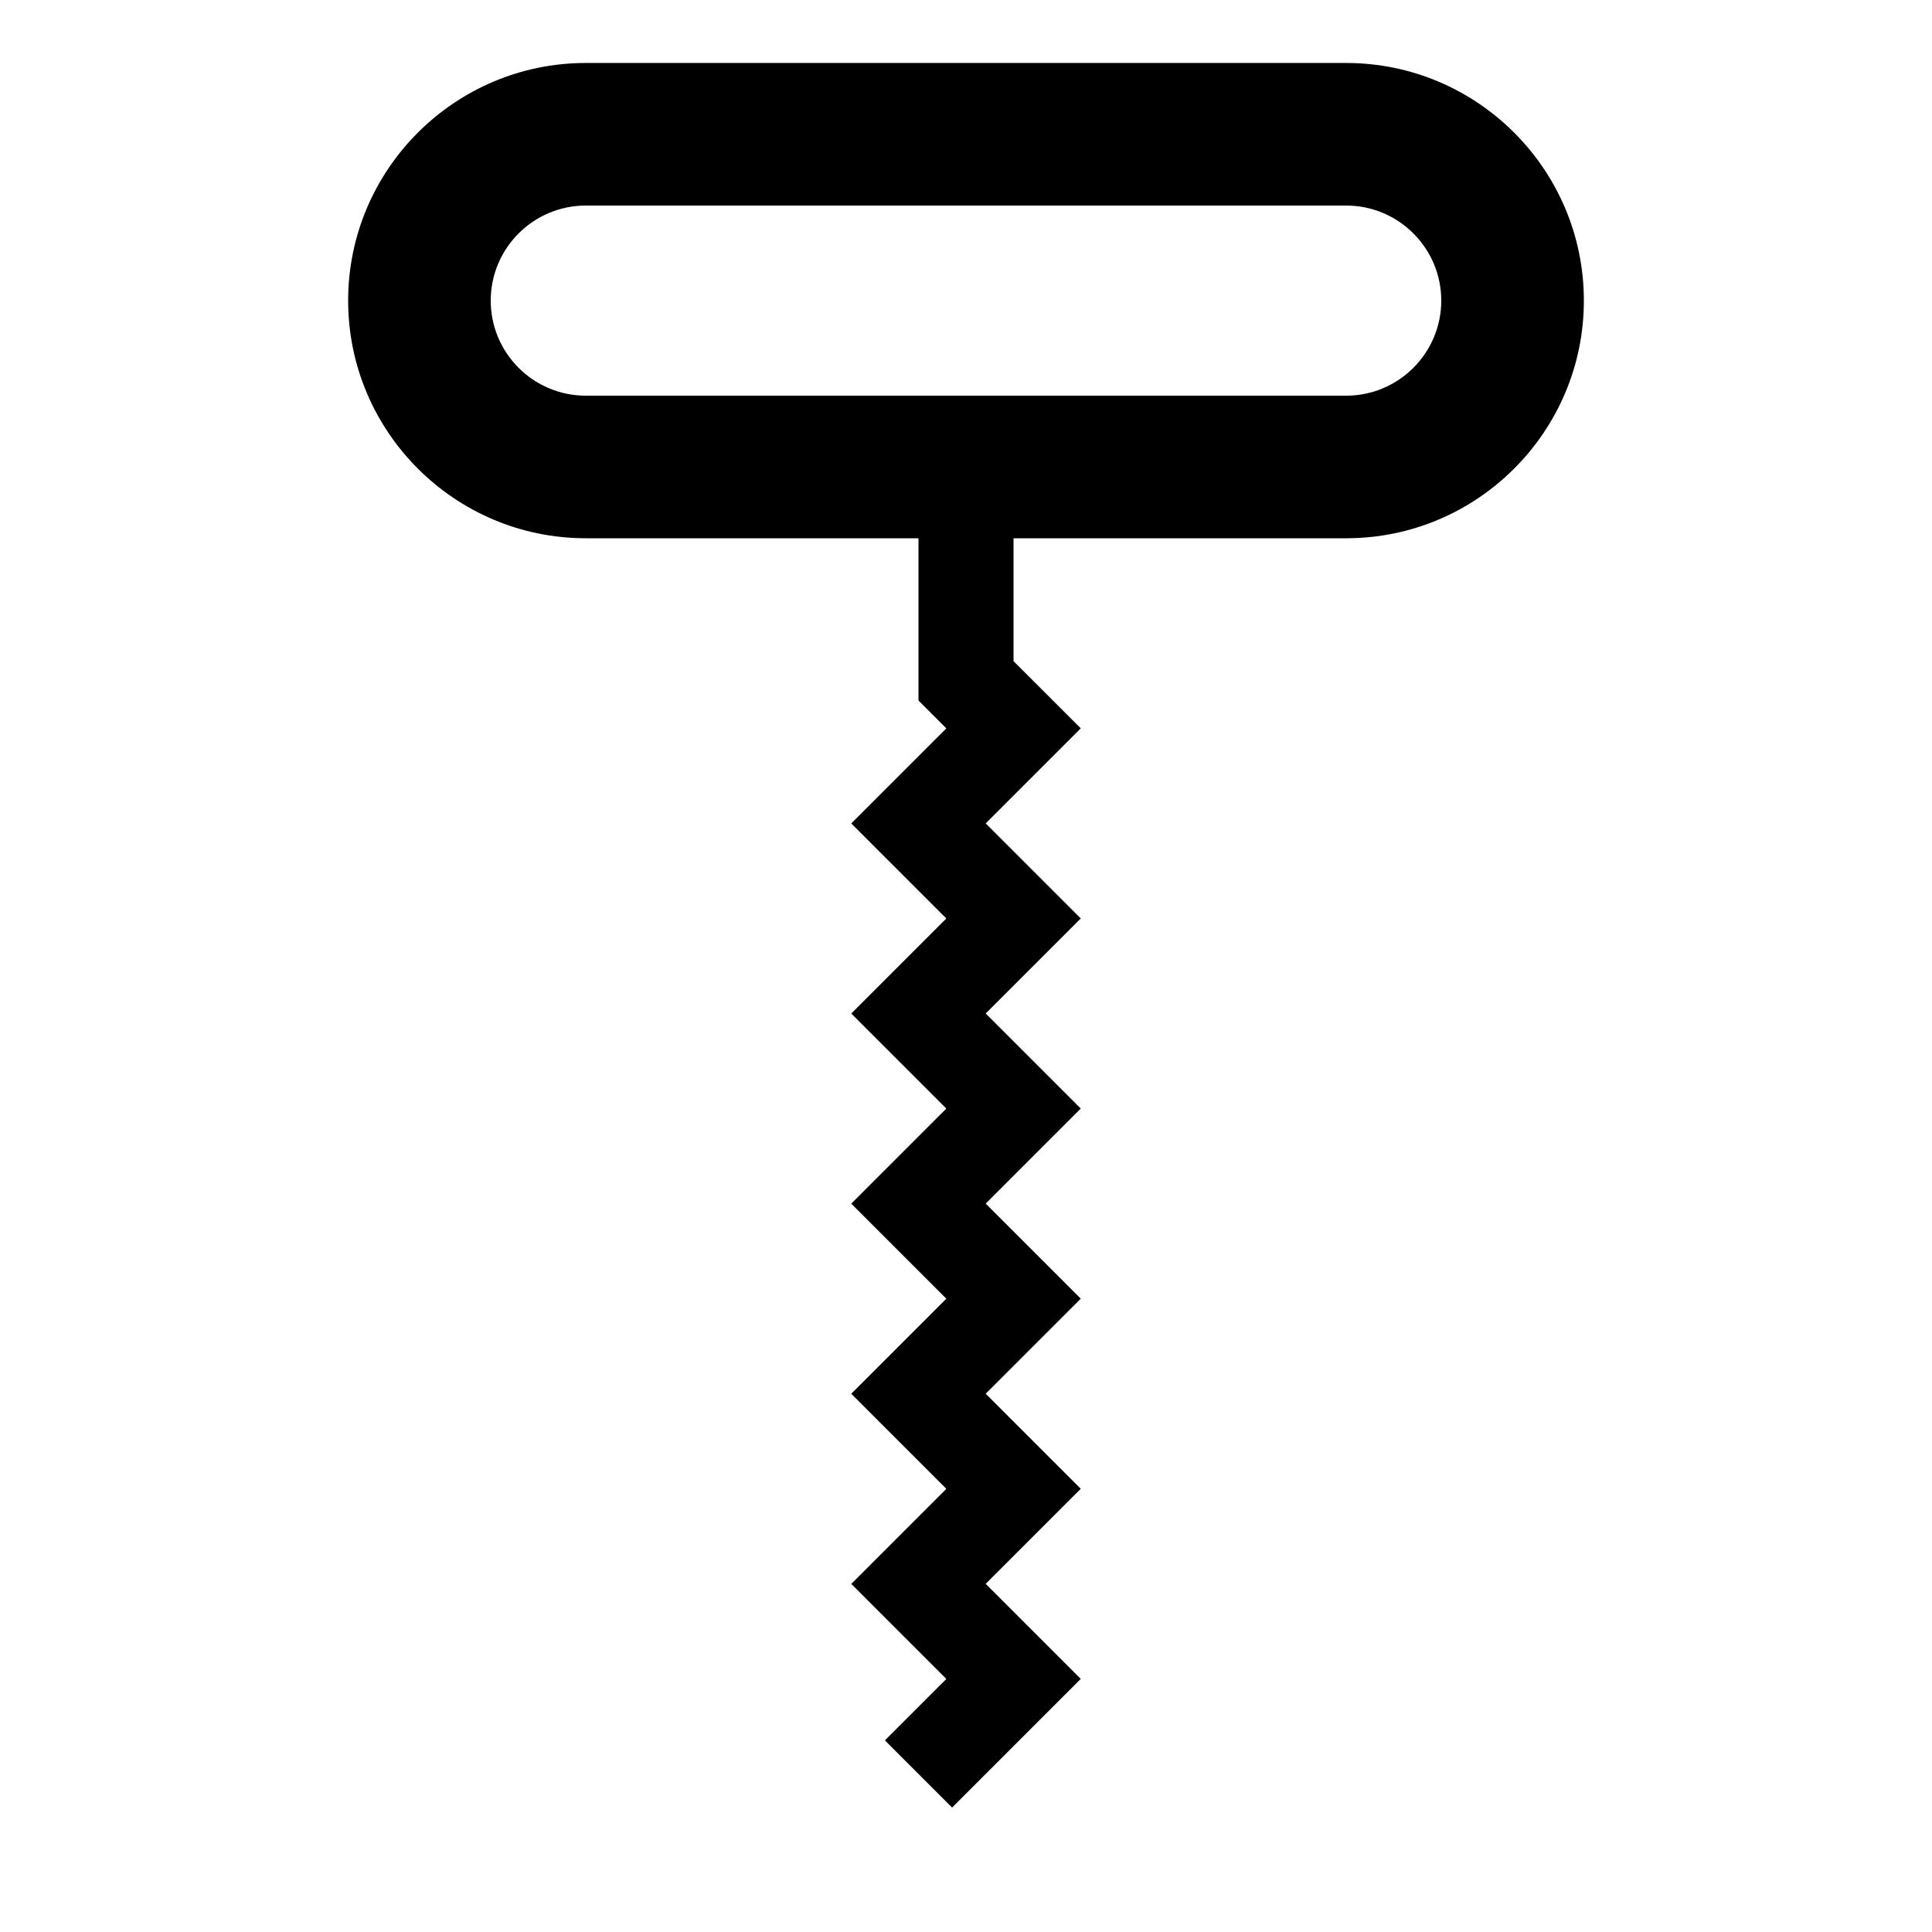
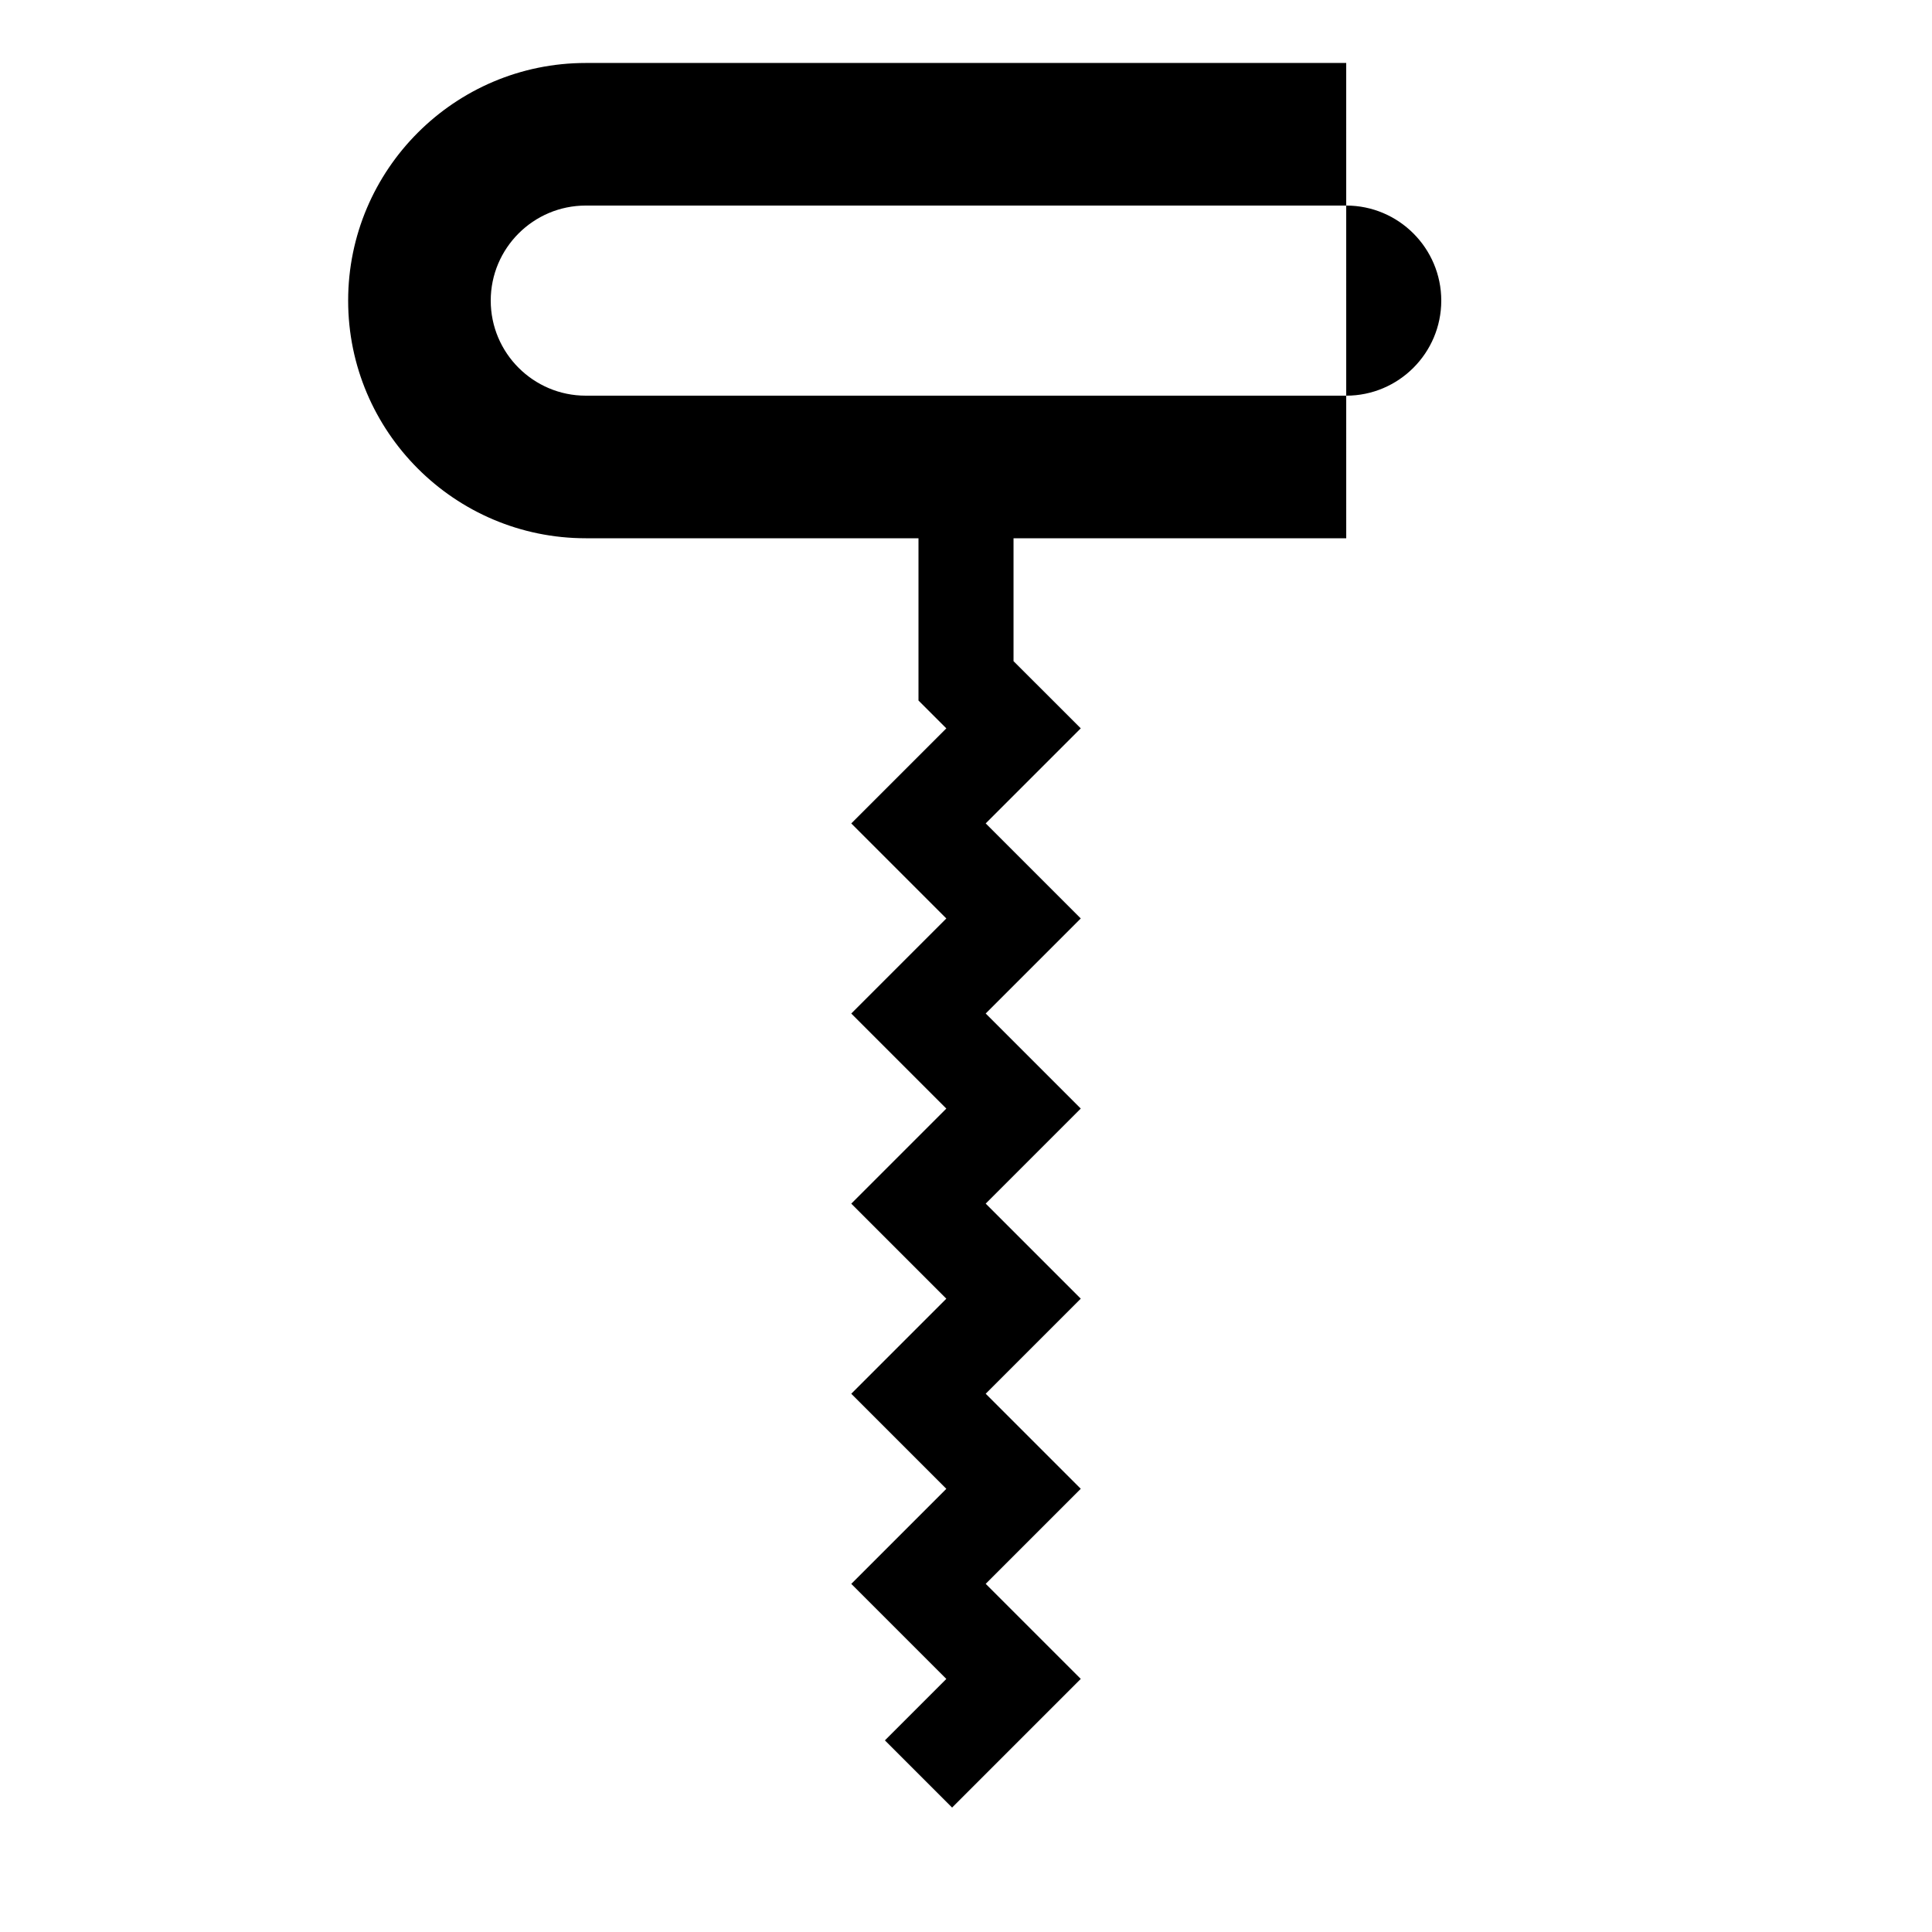
<svg xmlns="http://www.w3.org/2000/svg" fill="#000000" width="800px" height="800px" version="1.1" viewBox="144 144 512 512">
-   <path d="m500.76 160.69h-201.52c-34.727 0-62.977 28.25-62.977 62.977 0 34.73 28.246 62.977 62.977 62.977h88.168v43l7.379 7.379-25.191 25.191 25.191 25.191-25.191 25.191 25.191 25.191-25.191 25.191 25.191 25.191-25.191 25.191 25.191 25.191-25.191 25.191 25.191 25.191-16.281 16.281 17.809 17.809 34.098-34.098-25.191-25.191 25.191-25.191-25.191-25.191 25.191-25.191-25.191-25.191 25.191-25.191-25.191-25.191 25.191-25.191-25.191-25.191 25.191-25.191-17.816-17.801v-32.57h88.168c34.727 0 62.977-28.25 62.977-62.977 0-34.727-28.25-62.977-62.977-62.977zm0 88.168h-201.52c-13.891 0-25.191-11.301-25.191-25.191 0-13.891 11.301-25.191 25.191-25.191h201.52c13.891 0 25.191 11.301 25.191 25.191-0.004 13.891-11.301 25.191-25.191 25.191z" />
+   <path d="m500.76 160.69h-201.52c-34.727 0-62.977 28.25-62.977 62.977 0 34.73 28.246 62.977 62.977 62.977h88.168v43l7.379 7.379-25.191 25.191 25.191 25.191-25.191 25.191 25.191 25.191-25.191 25.191 25.191 25.191-25.191 25.191 25.191 25.191-25.191 25.191 25.191 25.191-16.281 16.281 17.809 17.809 34.098-34.098-25.191-25.191 25.191-25.191-25.191-25.191 25.191-25.191-25.191-25.191 25.191-25.191-25.191-25.191 25.191-25.191-25.191-25.191 25.191-25.191-17.816-17.801v-32.57h88.168zm0 88.168h-201.52c-13.891 0-25.191-11.301-25.191-25.191 0-13.891 11.301-25.191 25.191-25.191h201.52c13.891 0 25.191 11.301 25.191 25.191-0.004 13.891-11.301 25.191-25.191 25.191z" />
</svg>